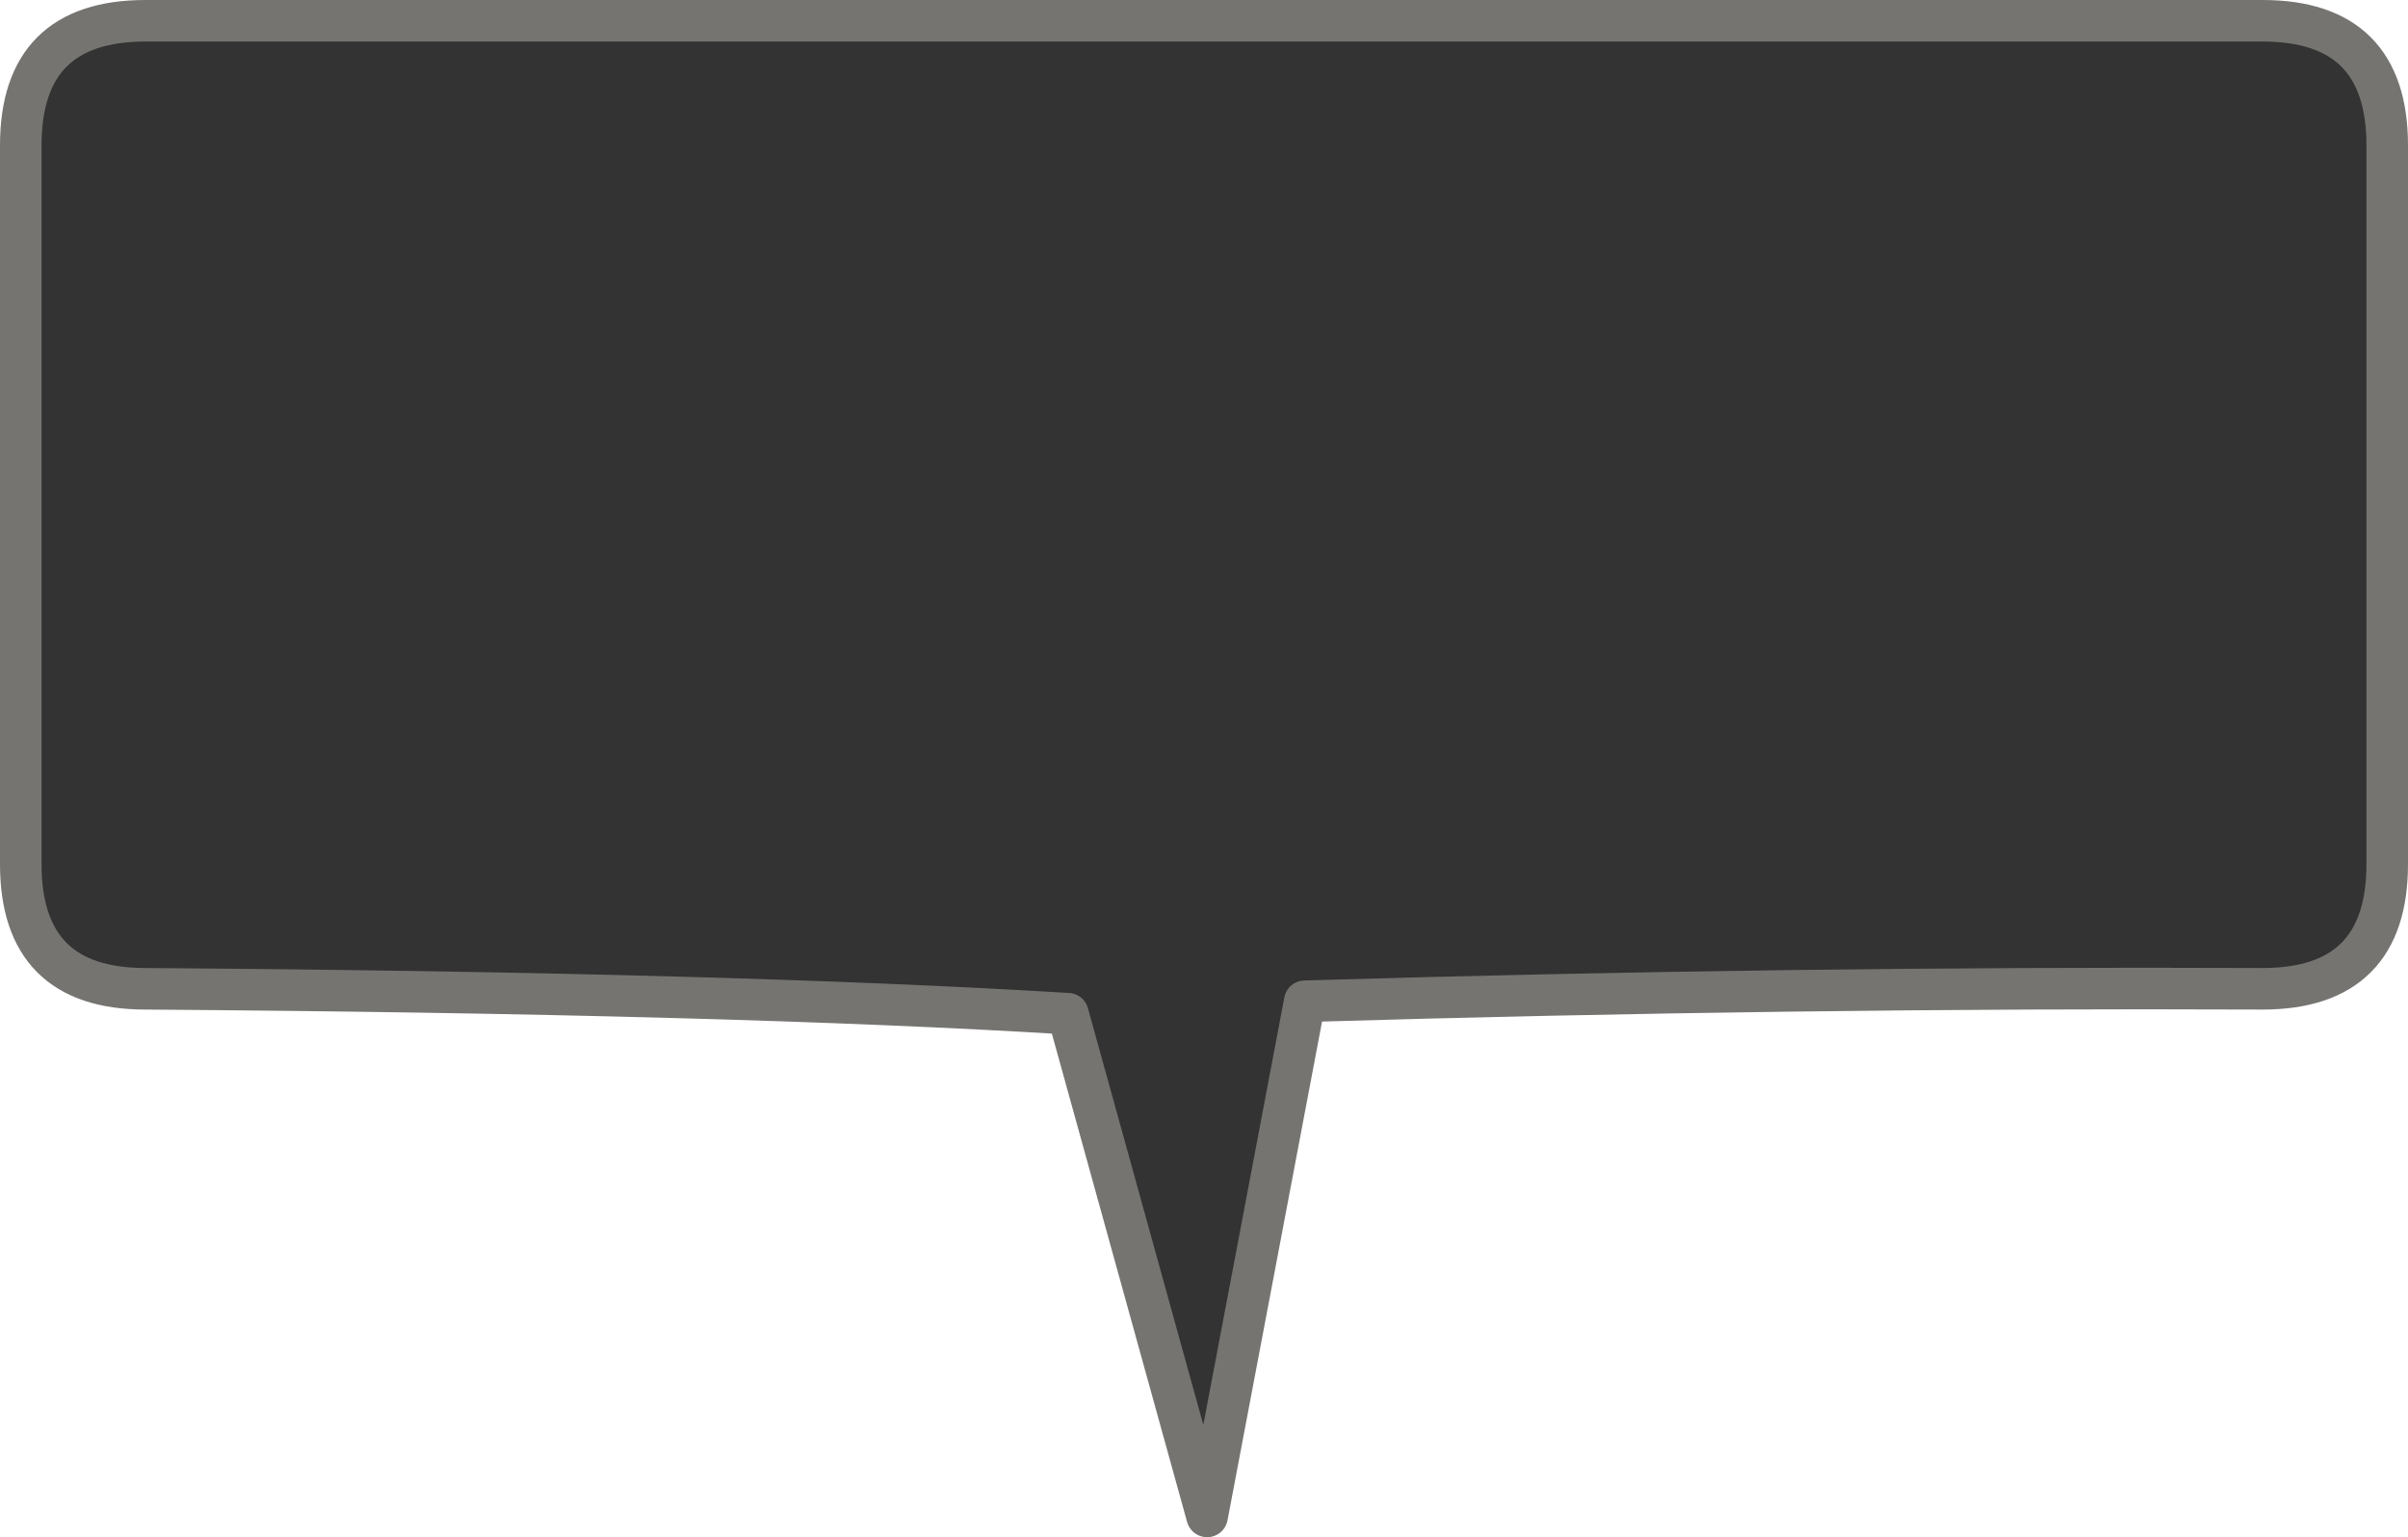
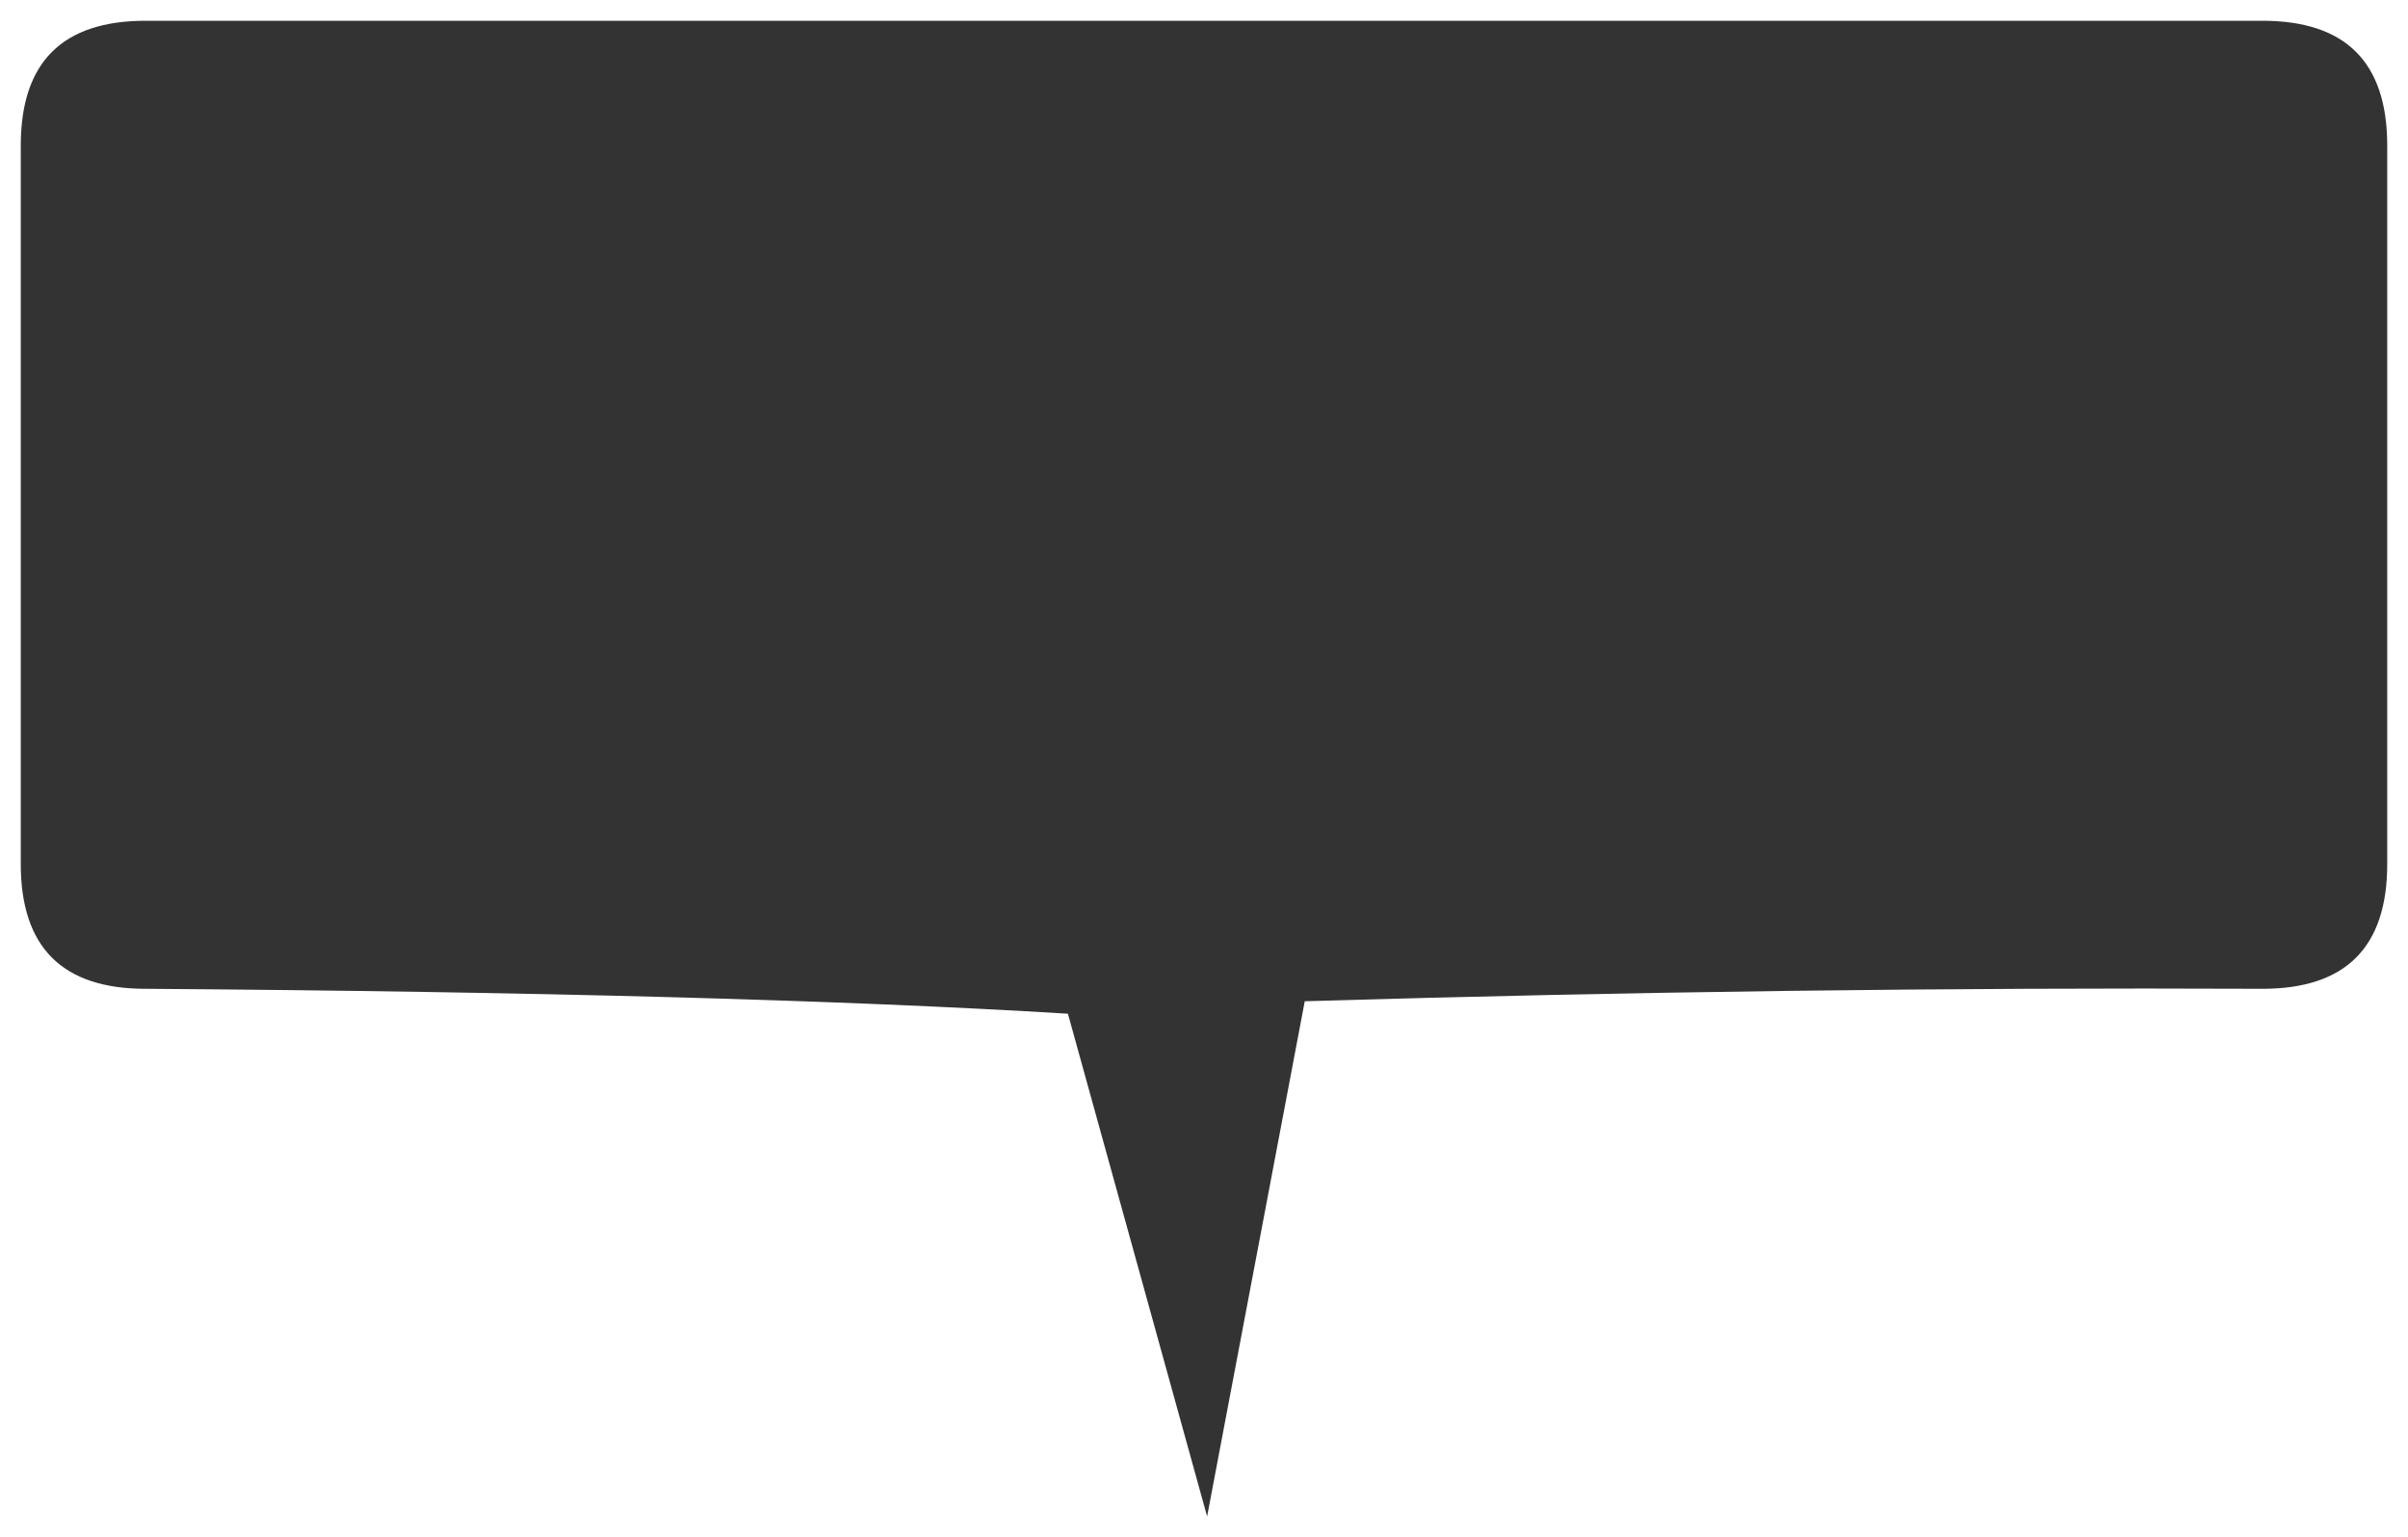
<svg xmlns="http://www.w3.org/2000/svg" height="37.0px" width="57.95px">
  <g transform="matrix(1.0, 0.0, 0.0, 1.0, 28.95, 36.65)">
    <path d="M25.5 -12.85 Q14.2 -12.9 2.45 -12.55 L0.1 -0.15 -3.25 -12.25 Q-11.4 -12.75 -25.45 -12.85 -28.45 -12.85 -28.45 -15.85 L-28.45 -33.15 Q-28.45 -36.15 -25.45 -36.15 L25.5 -36.15 Q28.5 -36.15 28.5 -33.15 L28.5 -15.85 Q28.5 -12.85 25.5 -12.85" fill="#333333" fill-rule="evenodd" stroke="none" />
-     <path d="M25.5 -12.85 Q28.5 -12.85 28.5 -15.85 L28.5 -33.15 Q28.5 -36.15 25.5 -36.15 L-25.45 -36.15 Q-28.45 -36.15 -28.45 -33.15 L-28.45 -15.85 Q-28.45 -12.85 -25.45 -12.85 -11.4 -12.75 -3.25 -12.25 L0.1 -0.15 2.45 -12.55 Q14.2 -12.9 25.5 -12.85 Z" fill="none" stroke="#757471" stroke-linecap="round" stroke-linejoin="round" stroke-width="1.0" />
  </g>
</svg>